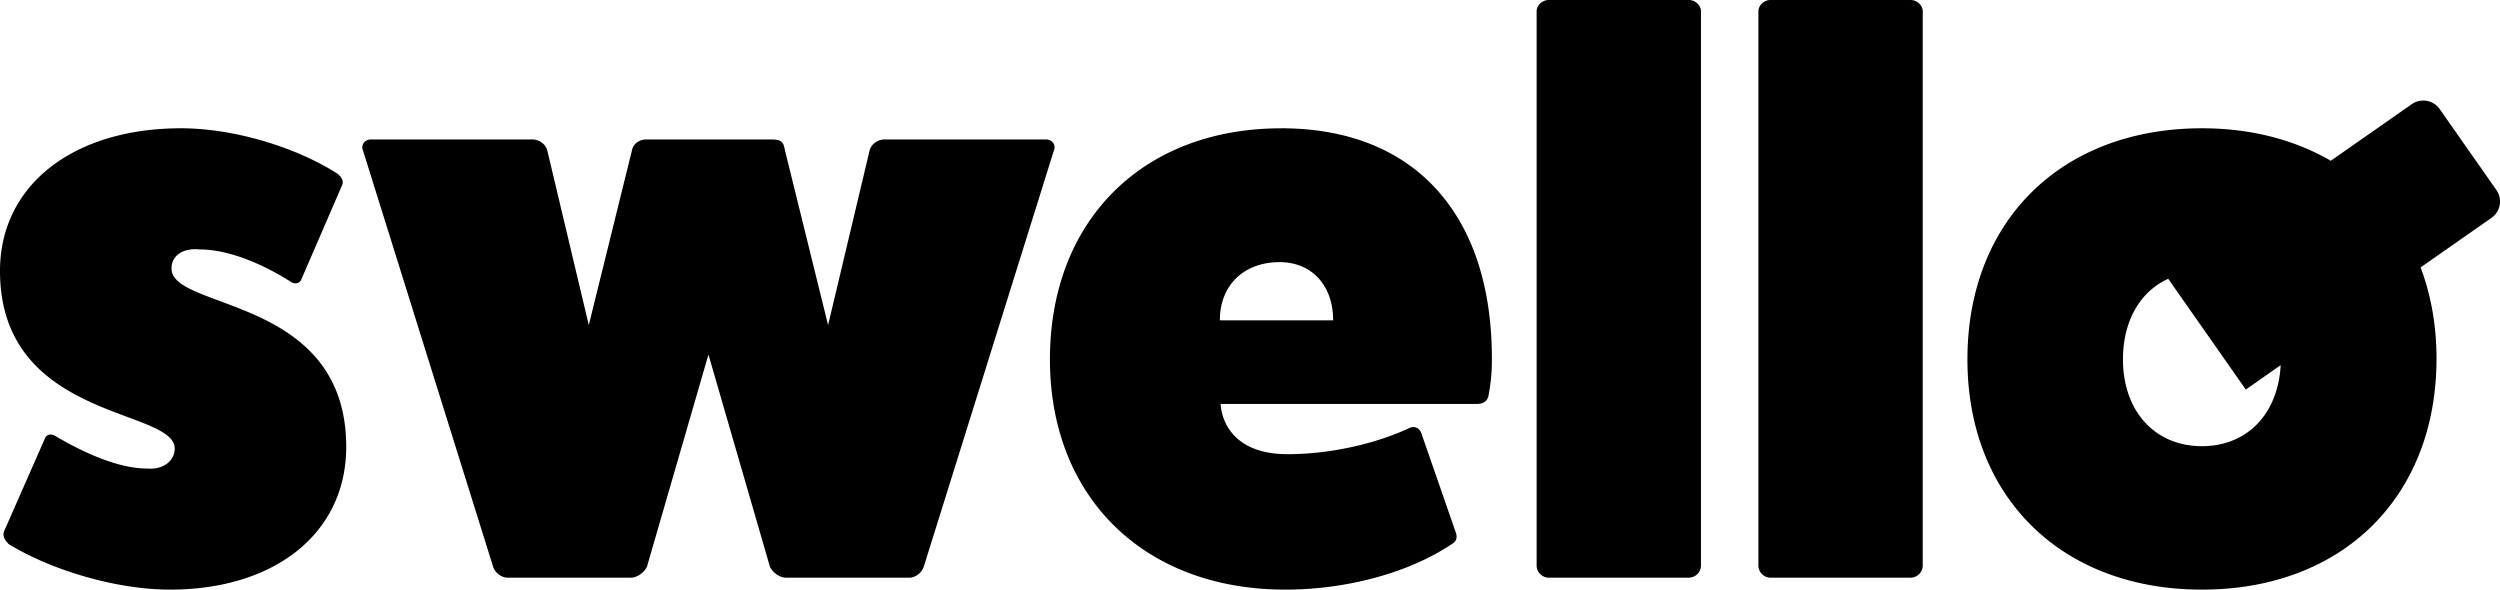
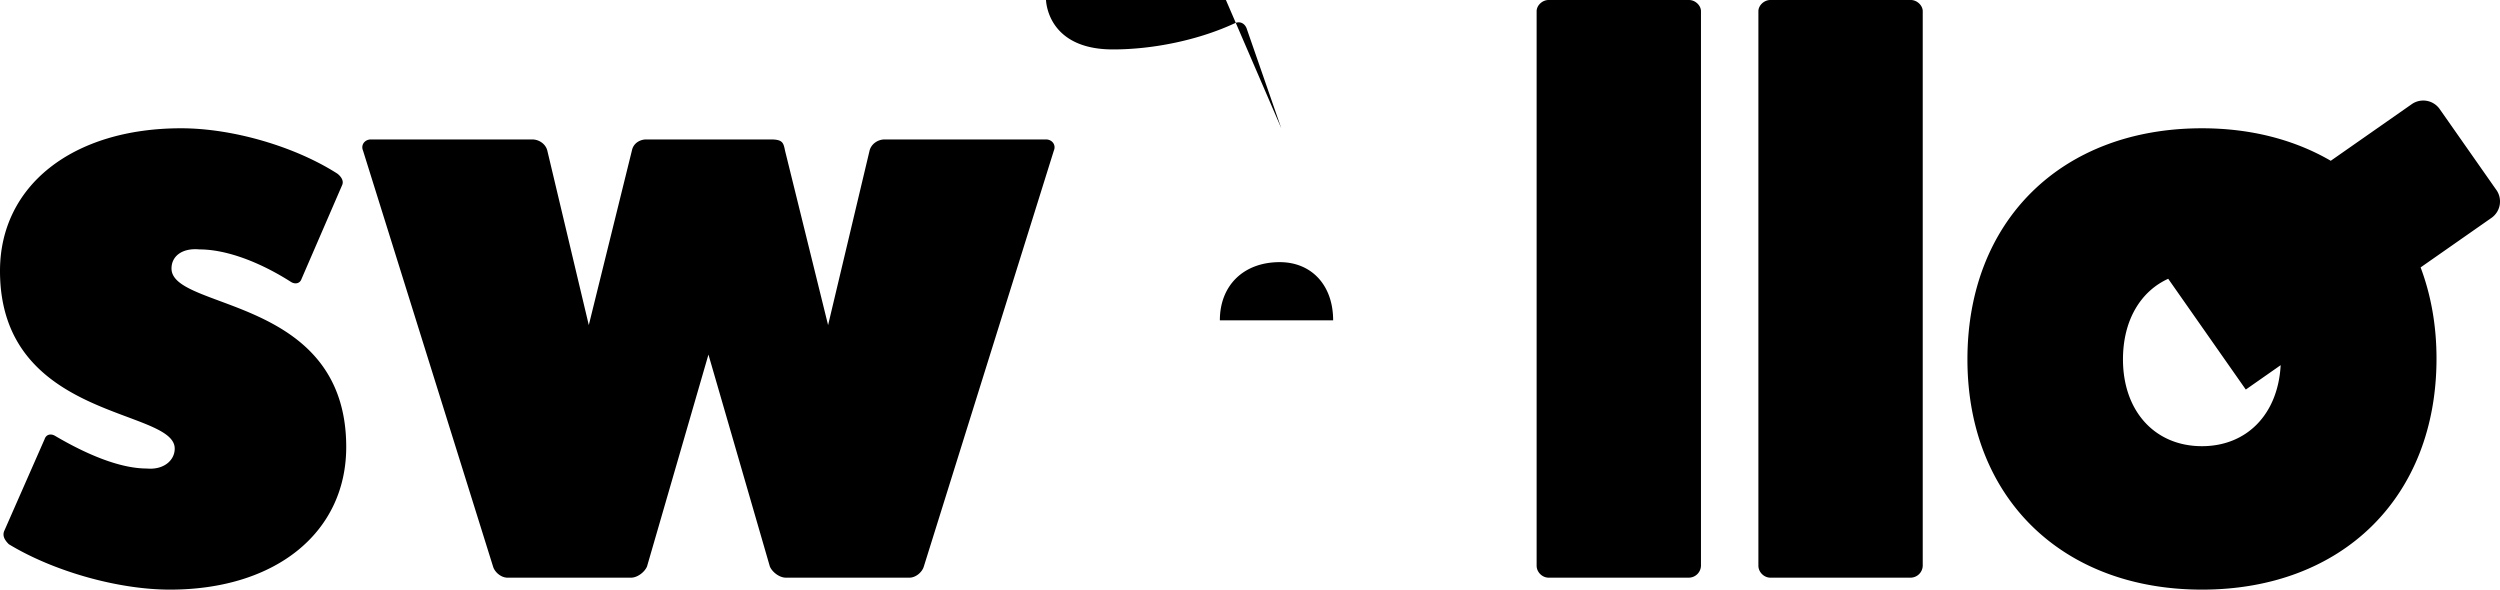
<svg xmlns="http://www.w3.org/2000/svg" viewBox="0 0 106 25" width="106" height="25" fill="#000">
  <g fill-rule="evenodd">
-     <path d="M105.846 8.055l-2.402-3.429a.852.852 0 0 0-1.185-.21l-3.435 2.401c-1.52-.884-3.366-1.378-5.46-1.378-5.954 0-9.945 3.919-9.945 9.798C83.42 21.08 87.41 25 93.363 25c5.954 0 9.945-3.92 9.945-9.797 0-1.411-.238-2.707-.674-3.865l3.003-2.099a.85.85 0 0 0 .21-1.184M93.362 18.918c-1.995 0-3.348-1.485-3.348-3.681 0-1.642.735-2.878 1.918-3.417l3.285 4.69a.01.01 0 0 0 .013.001l1.47-1.028c-.11 2.072-1.427 3.435-3.338 3.435M7.272 11.385c0-.54.474-.878 1.184-.81 1.15 0 2.57.54 3.89 1.384.169.101.372.068.44-.135l1.725-3.986c.067-.169-.034-.338-.203-.473-1.793-1.149-4.431-1.926-6.63-1.926C3.078 5.44 0 7.871 0 11.486c0 6.351 7.408 5.811 7.408 7.534 0 .507-.474.912-1.184.845-1.15 0-2.57-.608-3.89-1.385-.17-.102-.372-.068-.44.134L.17 22.534c-.067.202.034.37.203.54C2.266 24.223 5.006 25 7.205 25c4.498 0 7.475-2.433 7.475-6.048 0-6.418-7.408-5.777-7.408-7.567M44.345 5.912h-6.832c-.305 0-.576.203-.643.473l-1.759 7.399-1.826-7.399c-.068-.338-.102-.473-.61-.473H27.4c-.236 0-.54.135-.608.473l-1.827 7.399-1.759-7.399c-.067-.27-.338-.473-.643-.473H15.73c-.27 0-.44.237-.338.473l5.513 17.635c.068.237.338.473.61.473h5.242c.27 0 .575-.236.676-.473l2.605-8.986 2.604 8.986c.101.237.406.473.676.473h5.243c.27 0 .541-.236.609-.473l5.513-17.635c.102-.236-.067-.473-.338-.473M54.327 5.44c-5.886 0-9.81 3.918-9.81 9.797 0 5.844 3.992 9.763 9.979 9.763 2.604 0 5.208-.71 7.001-1.892.237-.135.305-.27.237-.507l-1.454-4.189c-.068-.236-.271-.372-.508-.27-1.522.71-3.45 1.115-5.175 1.115-2.841 0-2.841-2.13-2.841-2.13h10.857c.305 0 .474-.134.508-.404a7.696 7.696 0 0 0 .135-1.52c0-6.149-3.315-9.764-8.93-9.764zm-2.605 8.14c0-1.486 1.015-2.465 2.537-2.465 1.353 0 2.266.98 2.266 2.466h-4.803zM71.612 0H65.66c-.27 0-.507.236-.507.473v23.513c0 .27.237.507.507.507h5.953a.52.52 0 0 0 .508-.507V.473c0-.237-.237-.473-.508-.473M81.017 0h-5.954c-.27 0-.507.236-.507.473v23.513c0 .27.237.507.507.507h5.954a.52.52 0 0 0 .507-.507V.473c0-.237-.237-.473-.507-.473" />
+     <path d="M105.846 8.055l-2.402-3.429a.852.852 0 0 0-1.185-.21l-3.435 2.401c-1.52-.884-3.366-1.378-5.46-1.378-5.954 0-9.945 3.919-9.945 9.798C83.42 21.08 87.41 25 93.363 25c5.954 0 9.945-3.92 9.945-9.797 0-1.411-.238-2.707-.674-3.865l3.003-2.099a.85.85 0 0 0 .21-1.184M93.362 18.918c-1.995 0-3.348-1.485-3.348-3.681 0-1.642.735-2.878 1.918-3.417l3.285 4.69a.01.01 0 0 0 .013.001l1.47-1.028c-.11 2.072-1.427 3.435-3.338 3.435M7.272 11.385c0-.54.474-.878 1.184-.81 1.15 0 2.57.54 3.89 1.384.169.101.372.068.44-.135l1.725-3.986c.067-.169-.034-.338-.203-.473-1.793-1.149-4.431-1.926-6.63-1.926C3.078 5.44 0 7.871 0 11.486c0 6.351 7.408 5.811 7.408 7.534 0 .507-.474.912-1.184.845-1.15 0-2.57-.608-3.89-1.385-.17-.102-.372-.068-.44.134L.17 22.534c-.067.202.034.37.203.54C2.266 24.223 5.006 25 7.205 25c4.498 0 7.475-2.433 7.475-6.048 0-6.418-7.408-5.777-7.408-7.567M44.345 5.912h-6.832c-.305 0-.576.203-.643.473l-1.759 7.399-1.826-7.399c-.068-.338-.102-.473-.61-.473H27.4c-.236 0-.54.135-.608.473l-1.827 7.399-1.759-7.399c-.067-.27-.338-.473-.643-.473H15.73c-.27 0-.44.237-.338.473l5.513 17.635c.068.237.338.473.61.473h5.242c.27 0 .575-.236.676-.473l2.605-8.986 2.604 8.986c.101.237.406.473.676.473h5.243c.27 0 .541-.236.609-.473l5.513-17.635c.102-.236-.067-.473-.338-.473M54.327 5.44l-1.454-4.189c-.068-.236-.271-.372-.508-.27-1.522.71-3.45 1.115-5.175 1.115-2.841 0-2.841-2.13-2.841-2.13h10.857c.305 0 .474-.134.508-.404a7.696 7.696 0 0 0 .135-1.52c0-6.149-3.315-9.764-8.93-9.764zm-2.605 8.14c0-1.486 1.015-2.465 2.537-2.465 1.353 0 2.266.98 2.266 2.466h-4.803zM71.612 0H65.66c-.27 0-.507.236-.507.473v23.513c0 .27.237.507.507.507h5.953a.52.52 0 0 0 .508-.507V.473c0-.237-.237-.473-.508-.473M81.017 0h-5.954c-.27 0-.507.236-.507.473v23.513c0 .27.237.507.507.507h5.954a.52.52 0 0 0 .507-.507V.473c0-.237-.237-.473-.507-.473" />
  </g>
</svg>